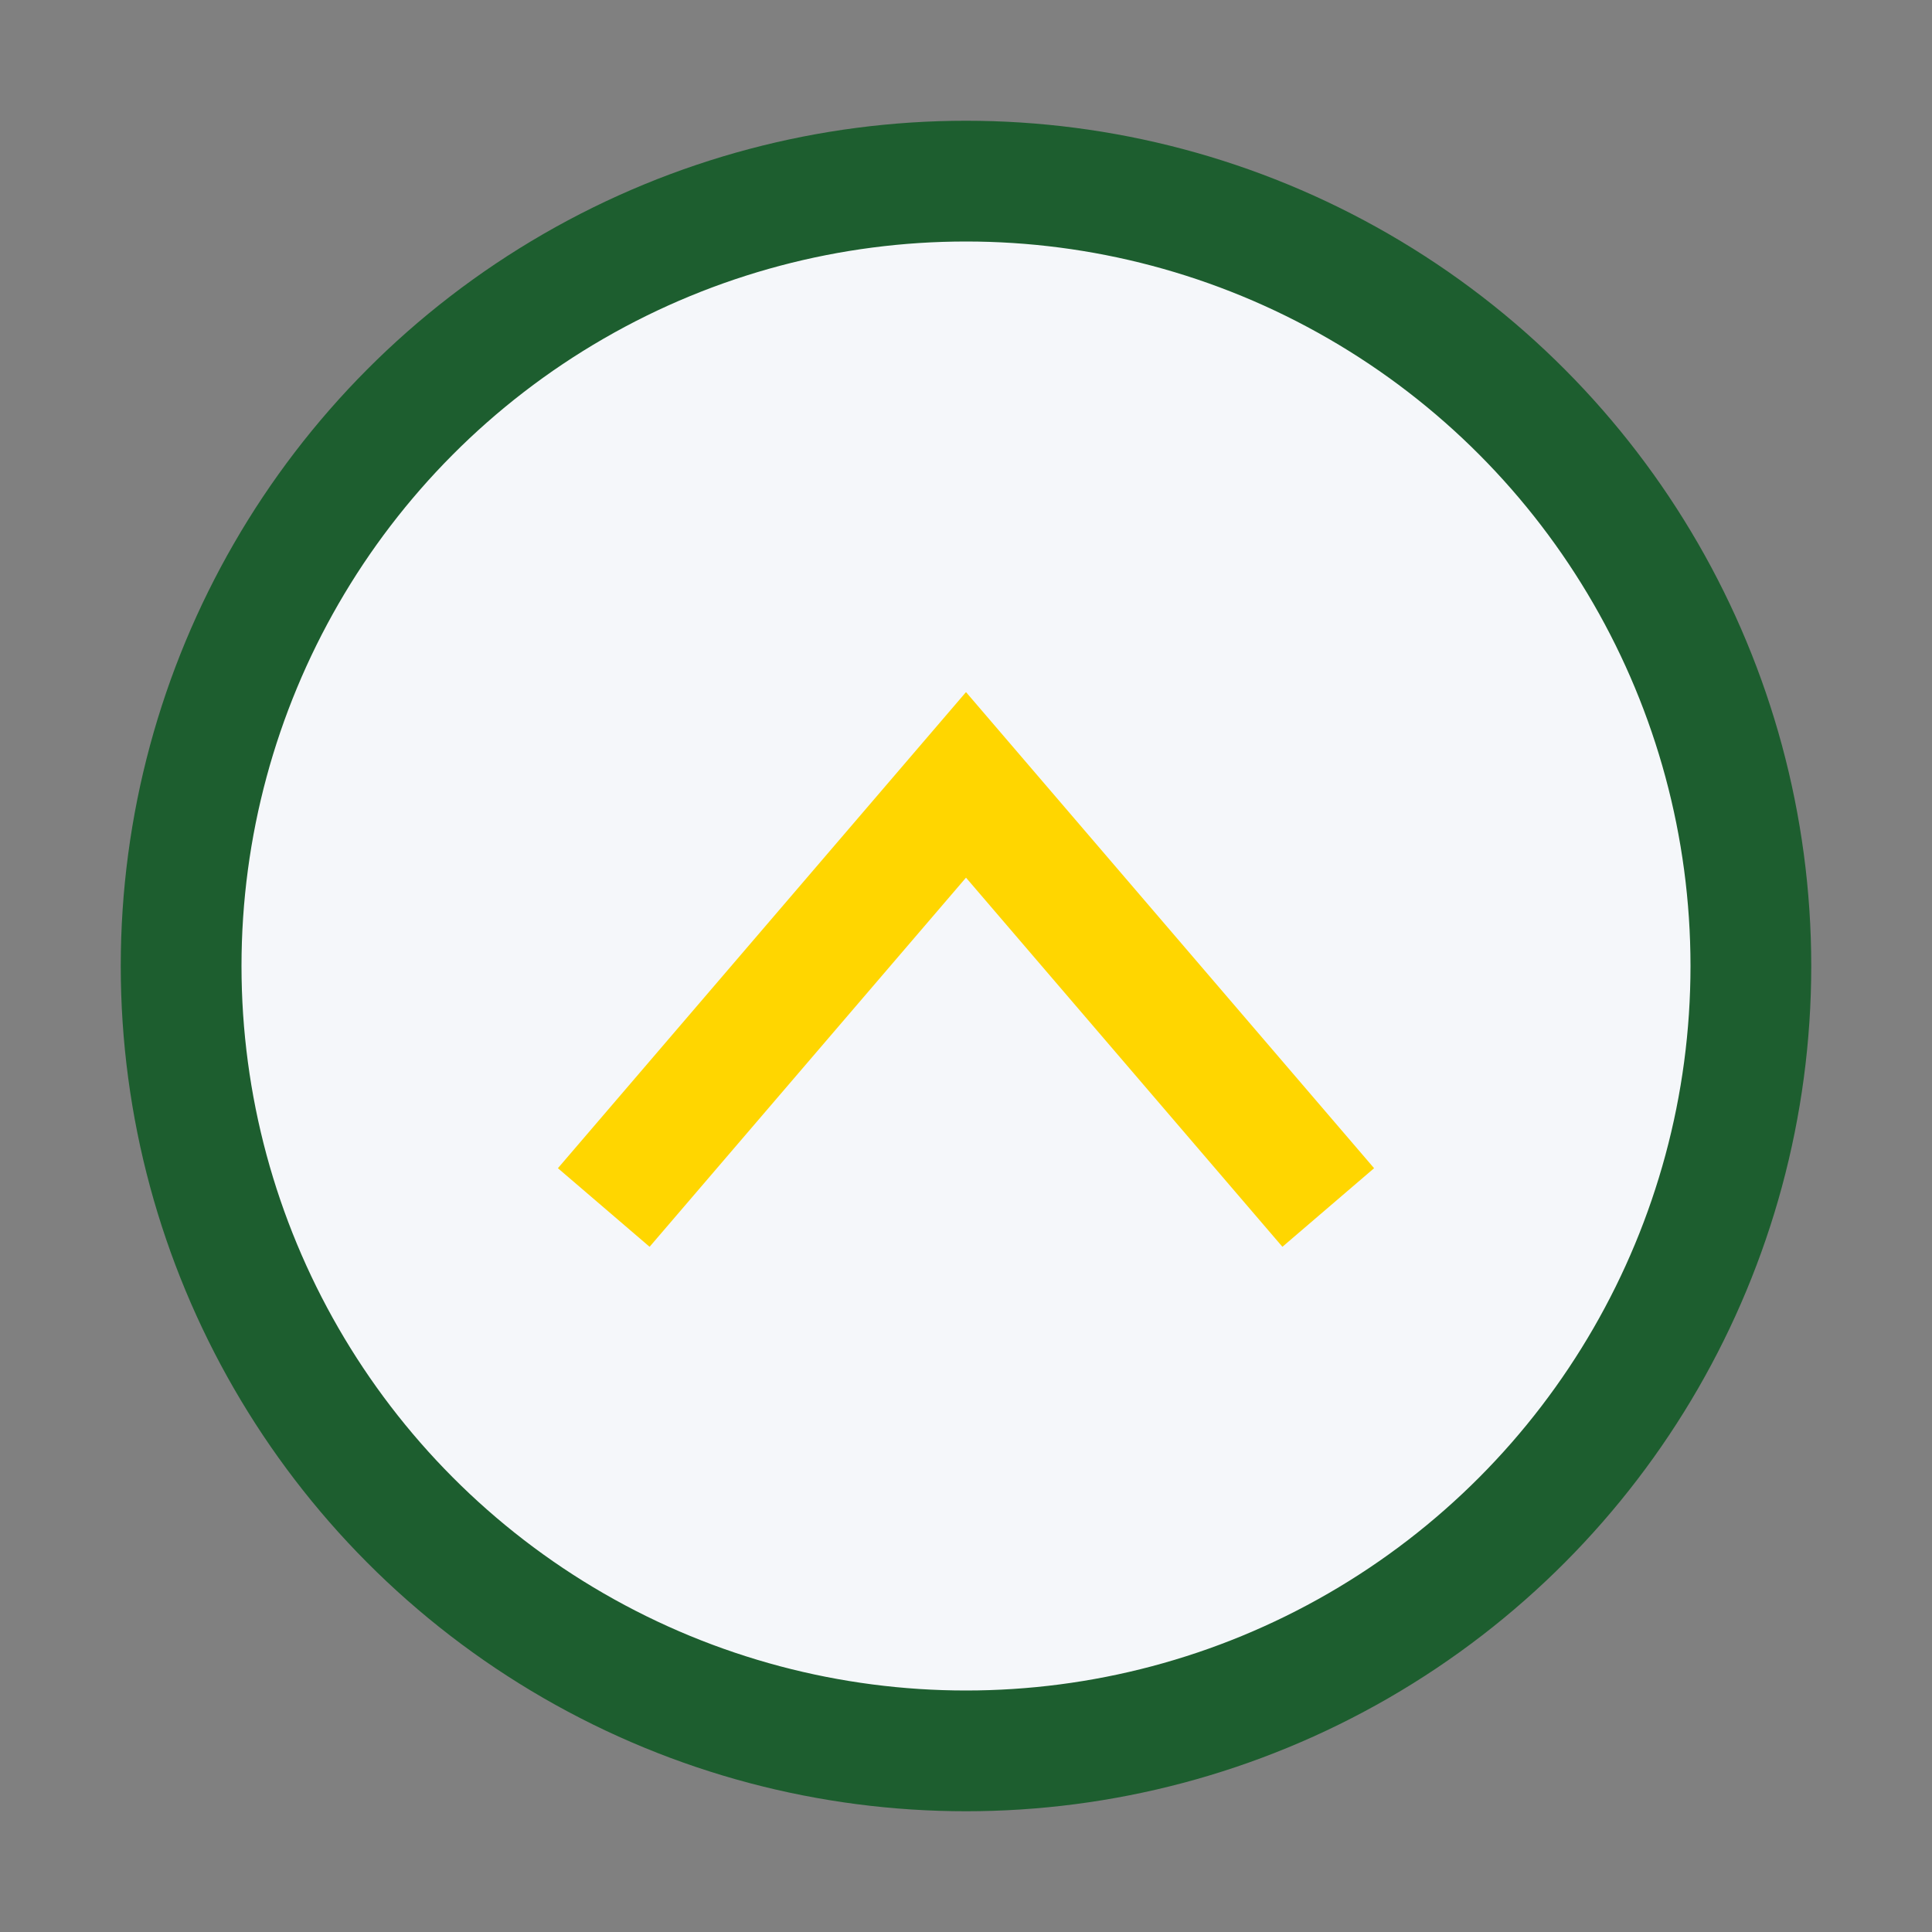
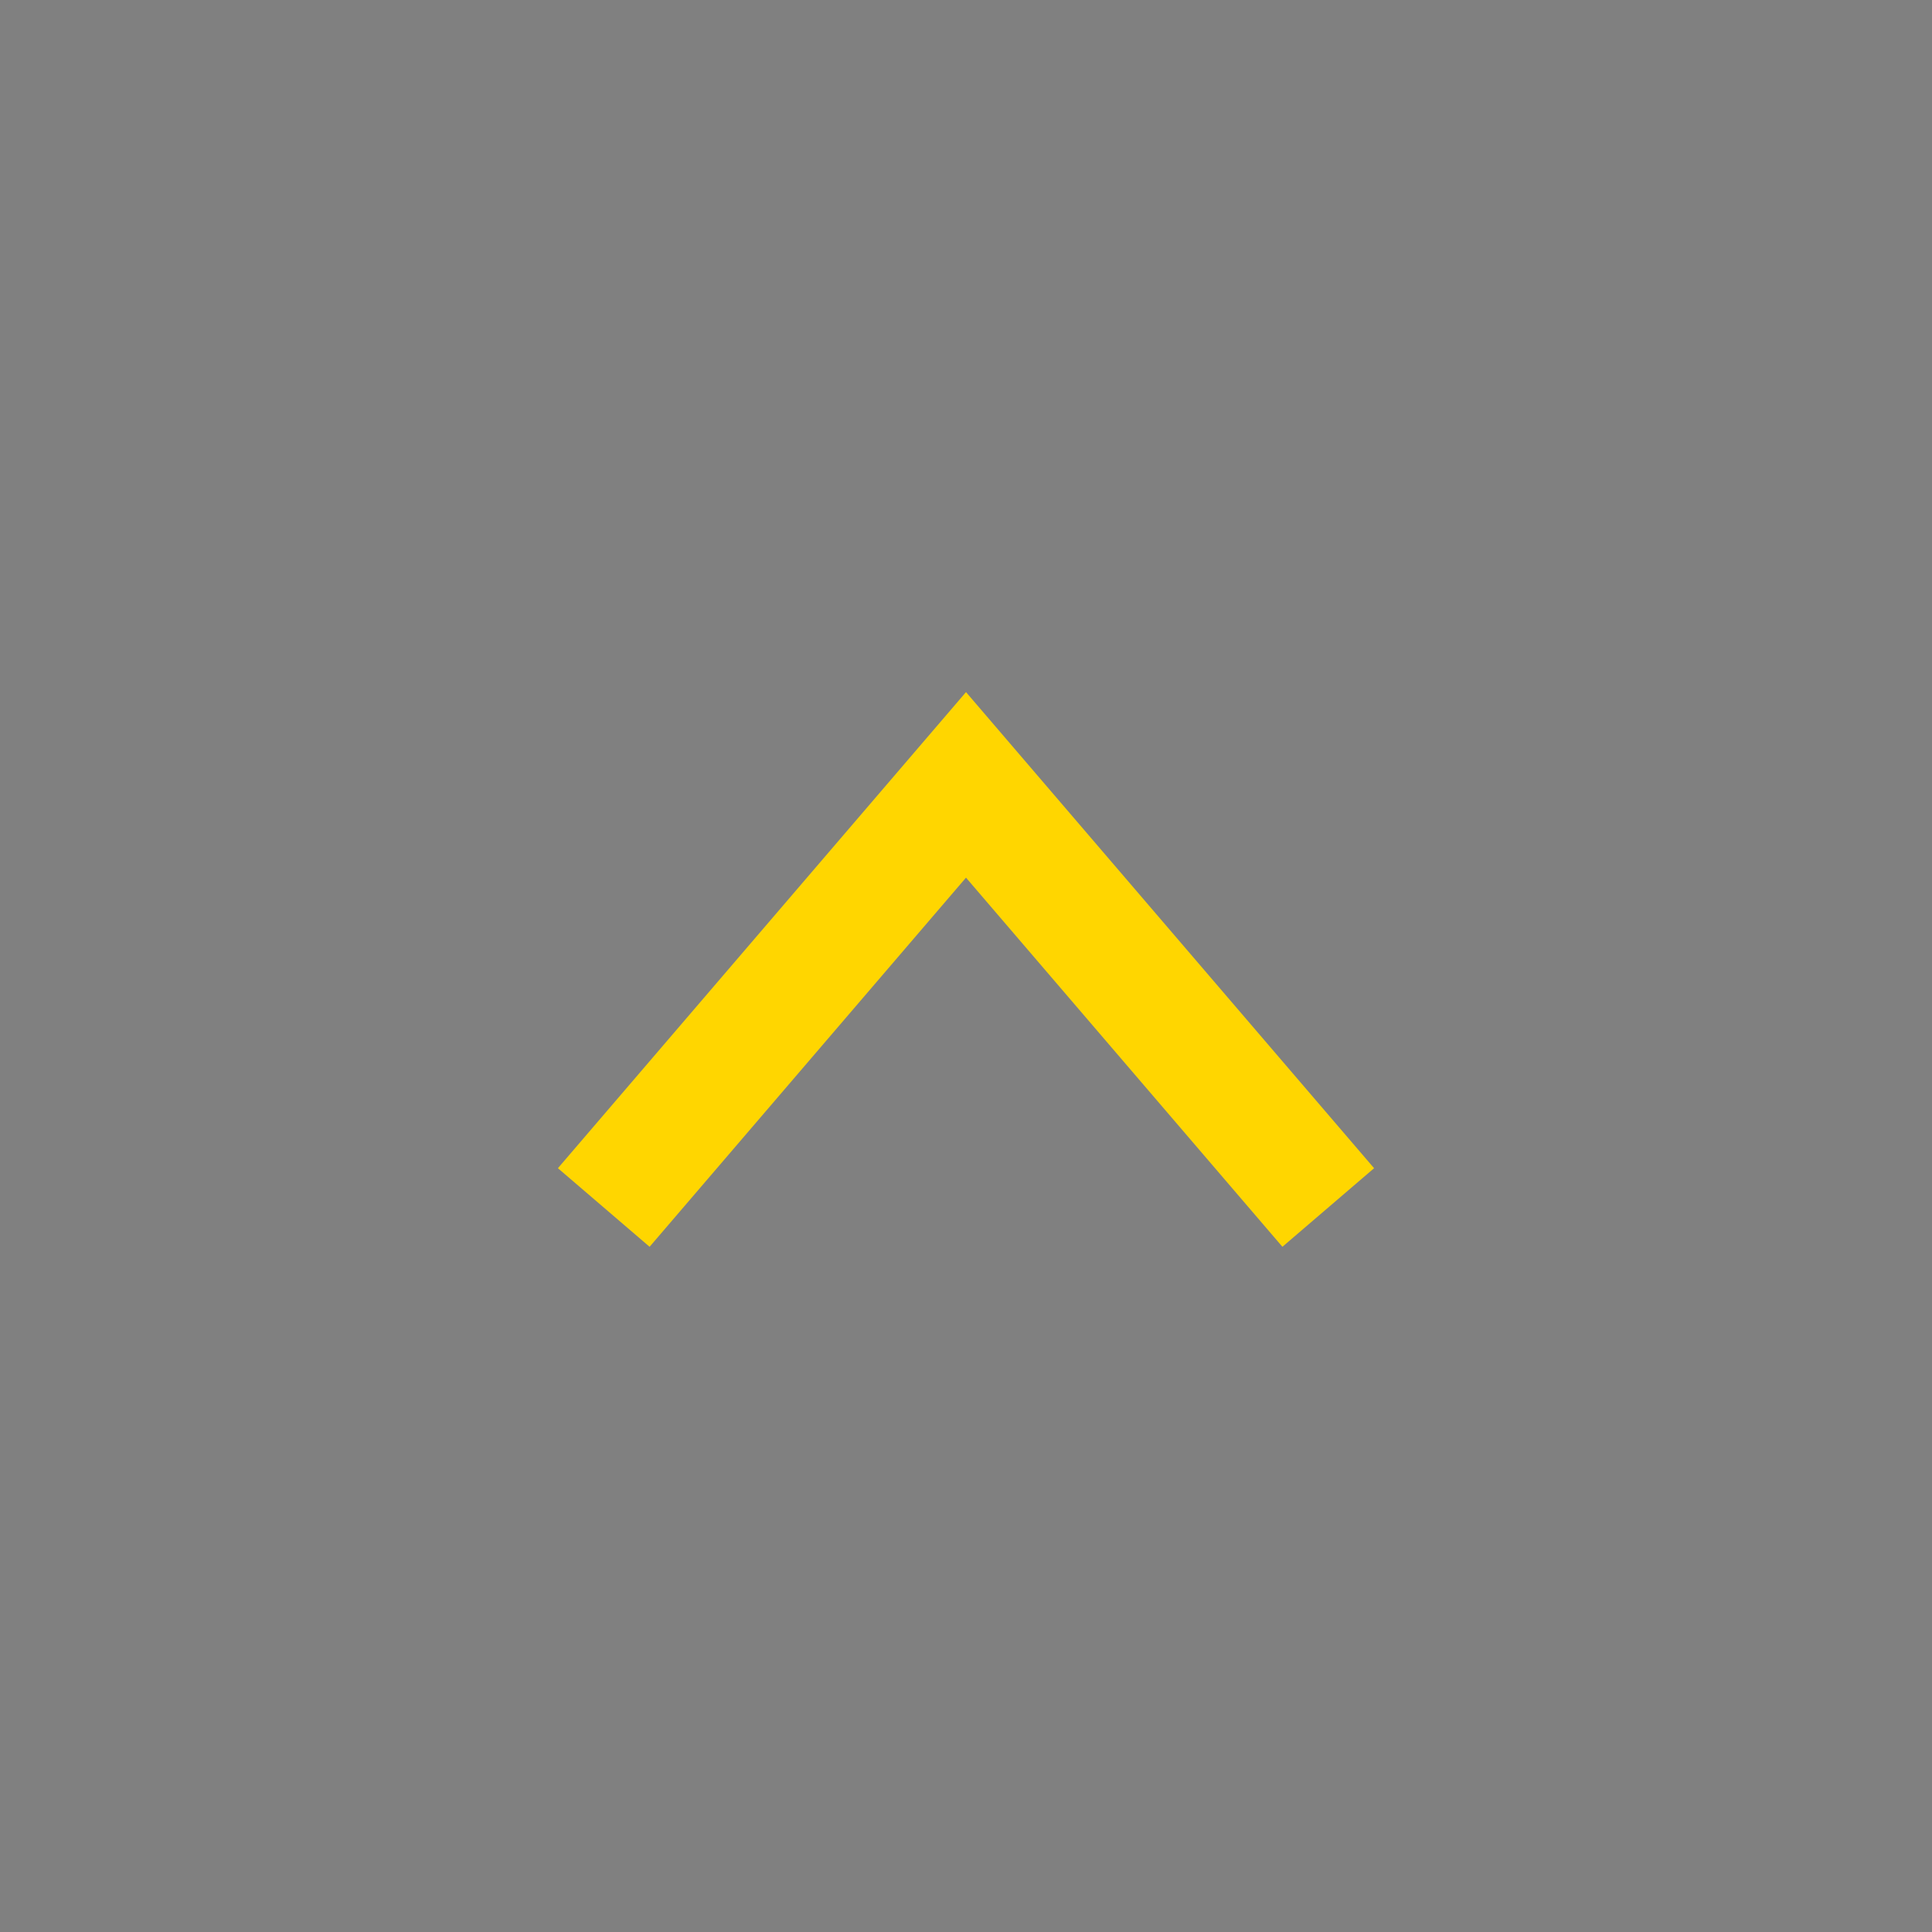
<svg xmlns="http://www.w3.org/2000/svg" width="32" height="32" viewBox="0 0 32 32">
  <rect x="0" y="0" width="32" height="32" fill="#808080" stroke="none" />
-   <circle cx="16" cy="16" r="13" fill="#F5F7FA" stroke="#1D5E2F" stroke-width="2" />
  <path d="M10 20l6-7 6 7" stroke="#FFD600" stroke-width="2" fill="none" />
</svg>